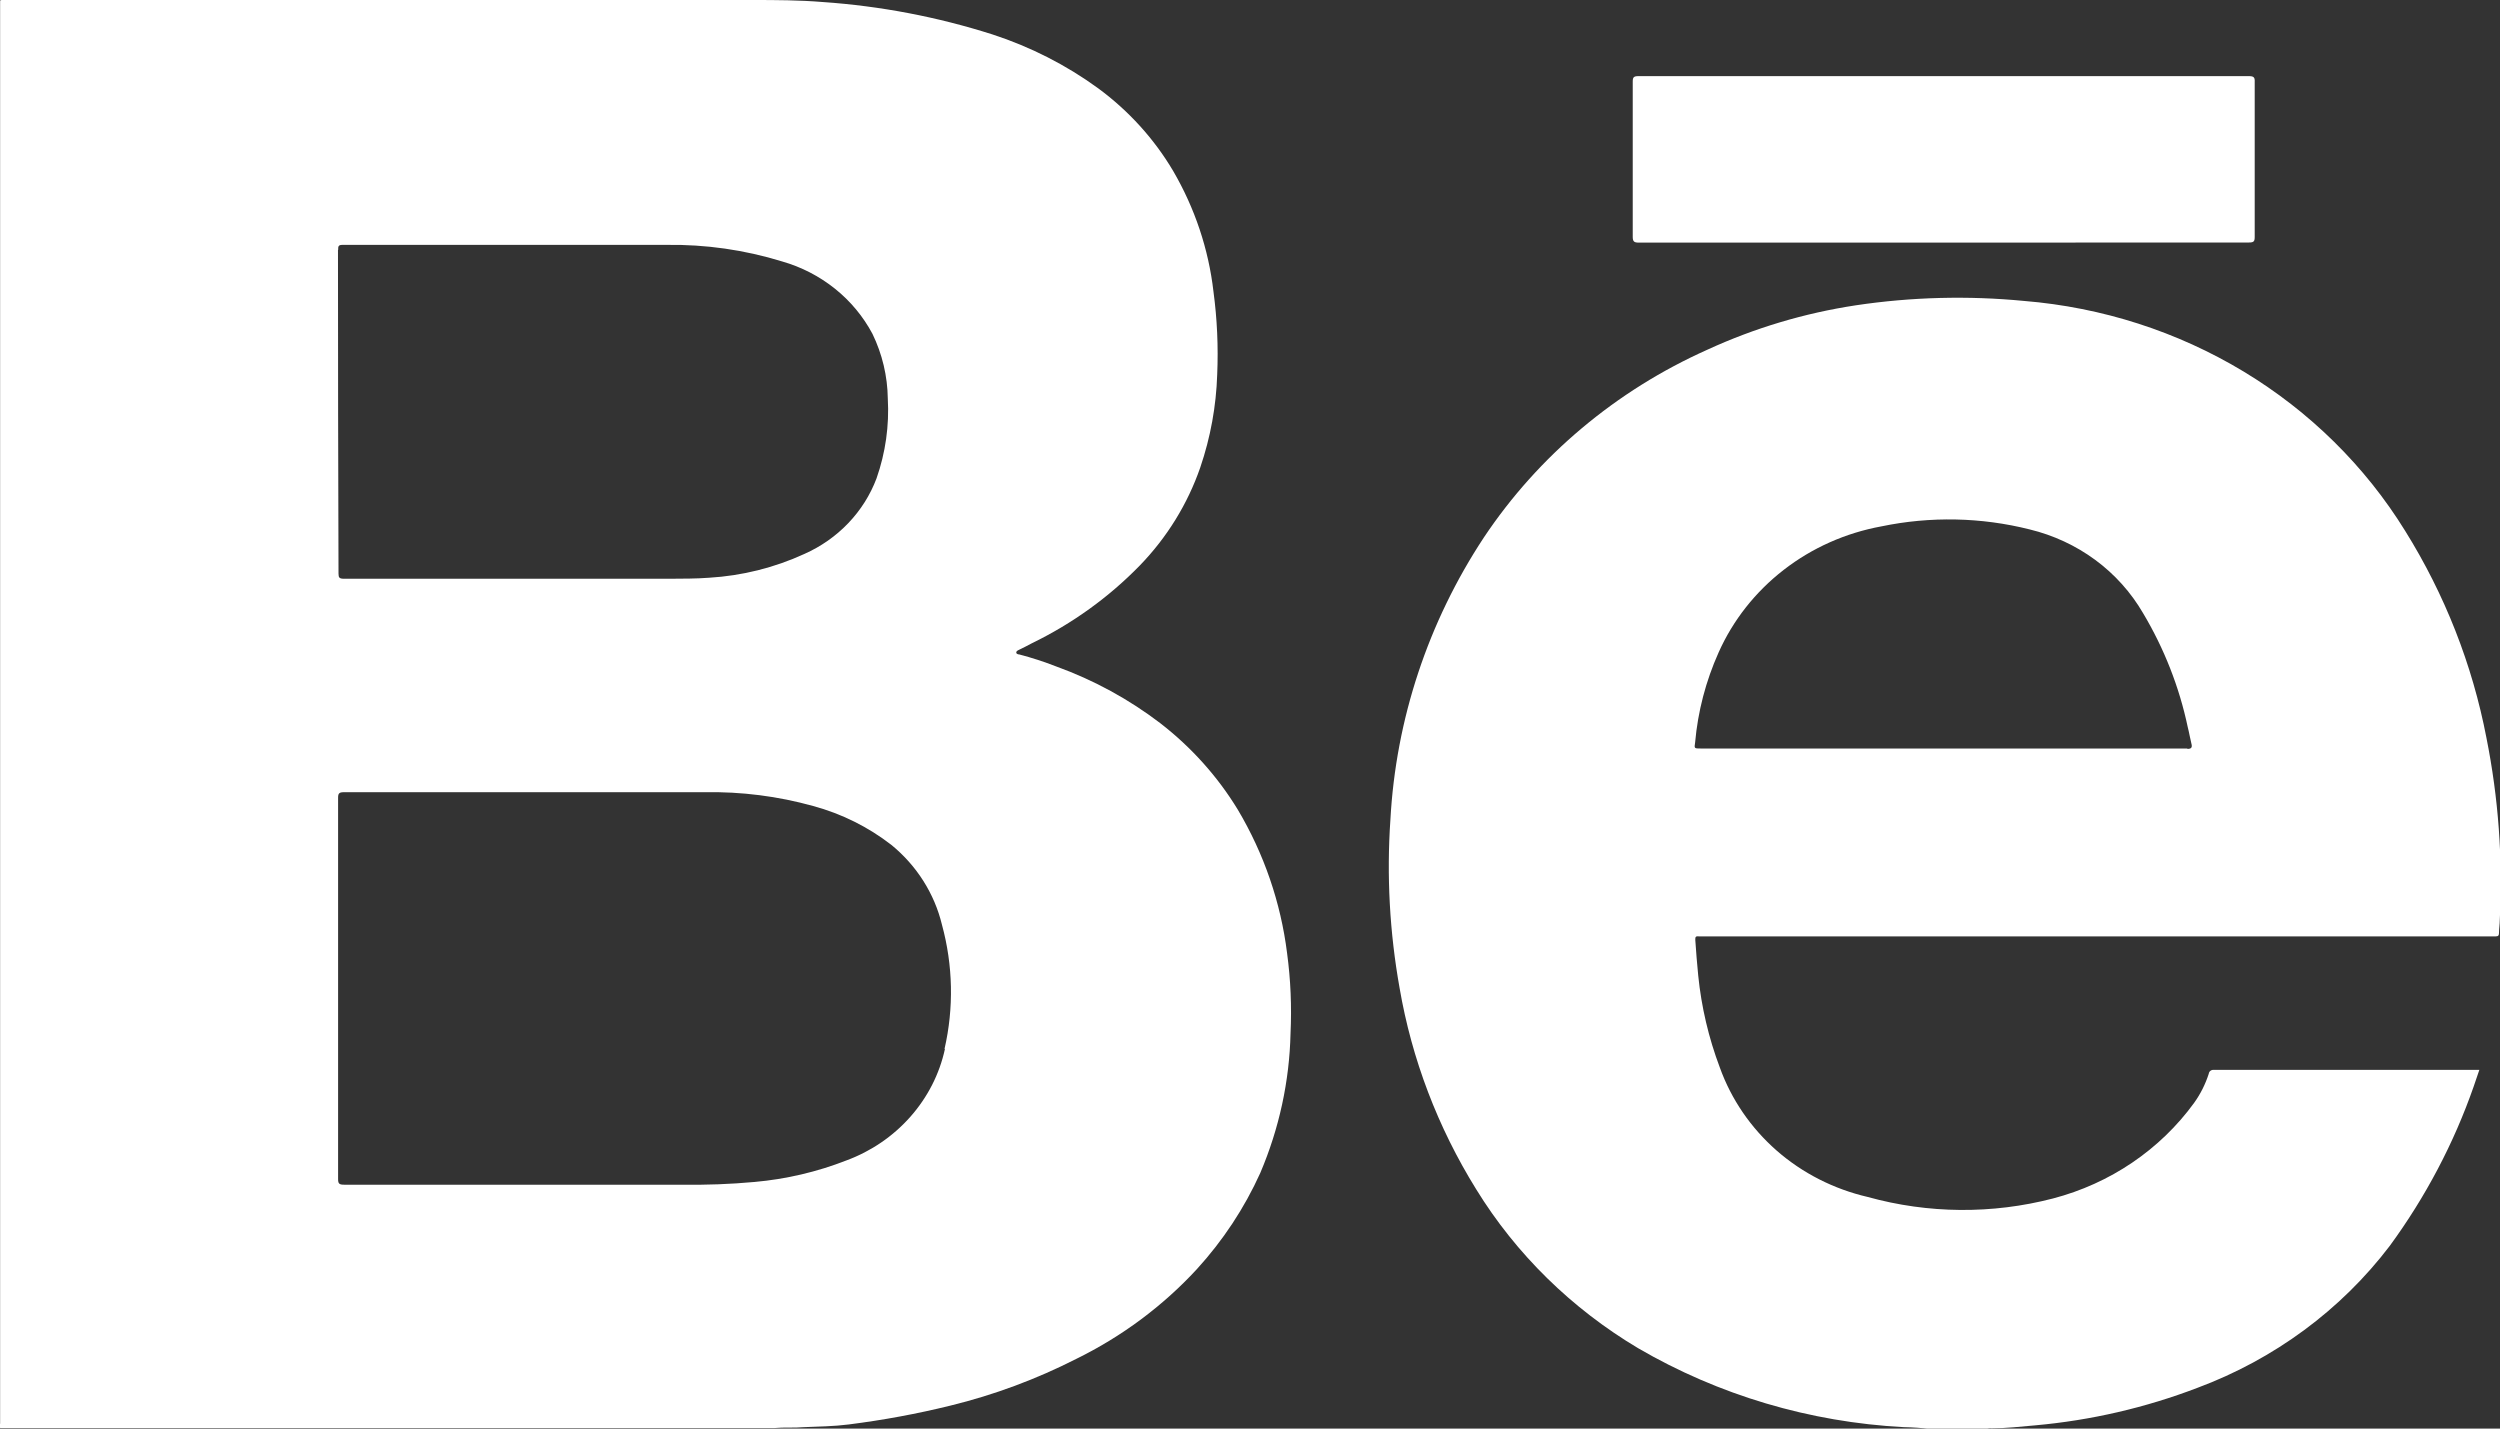
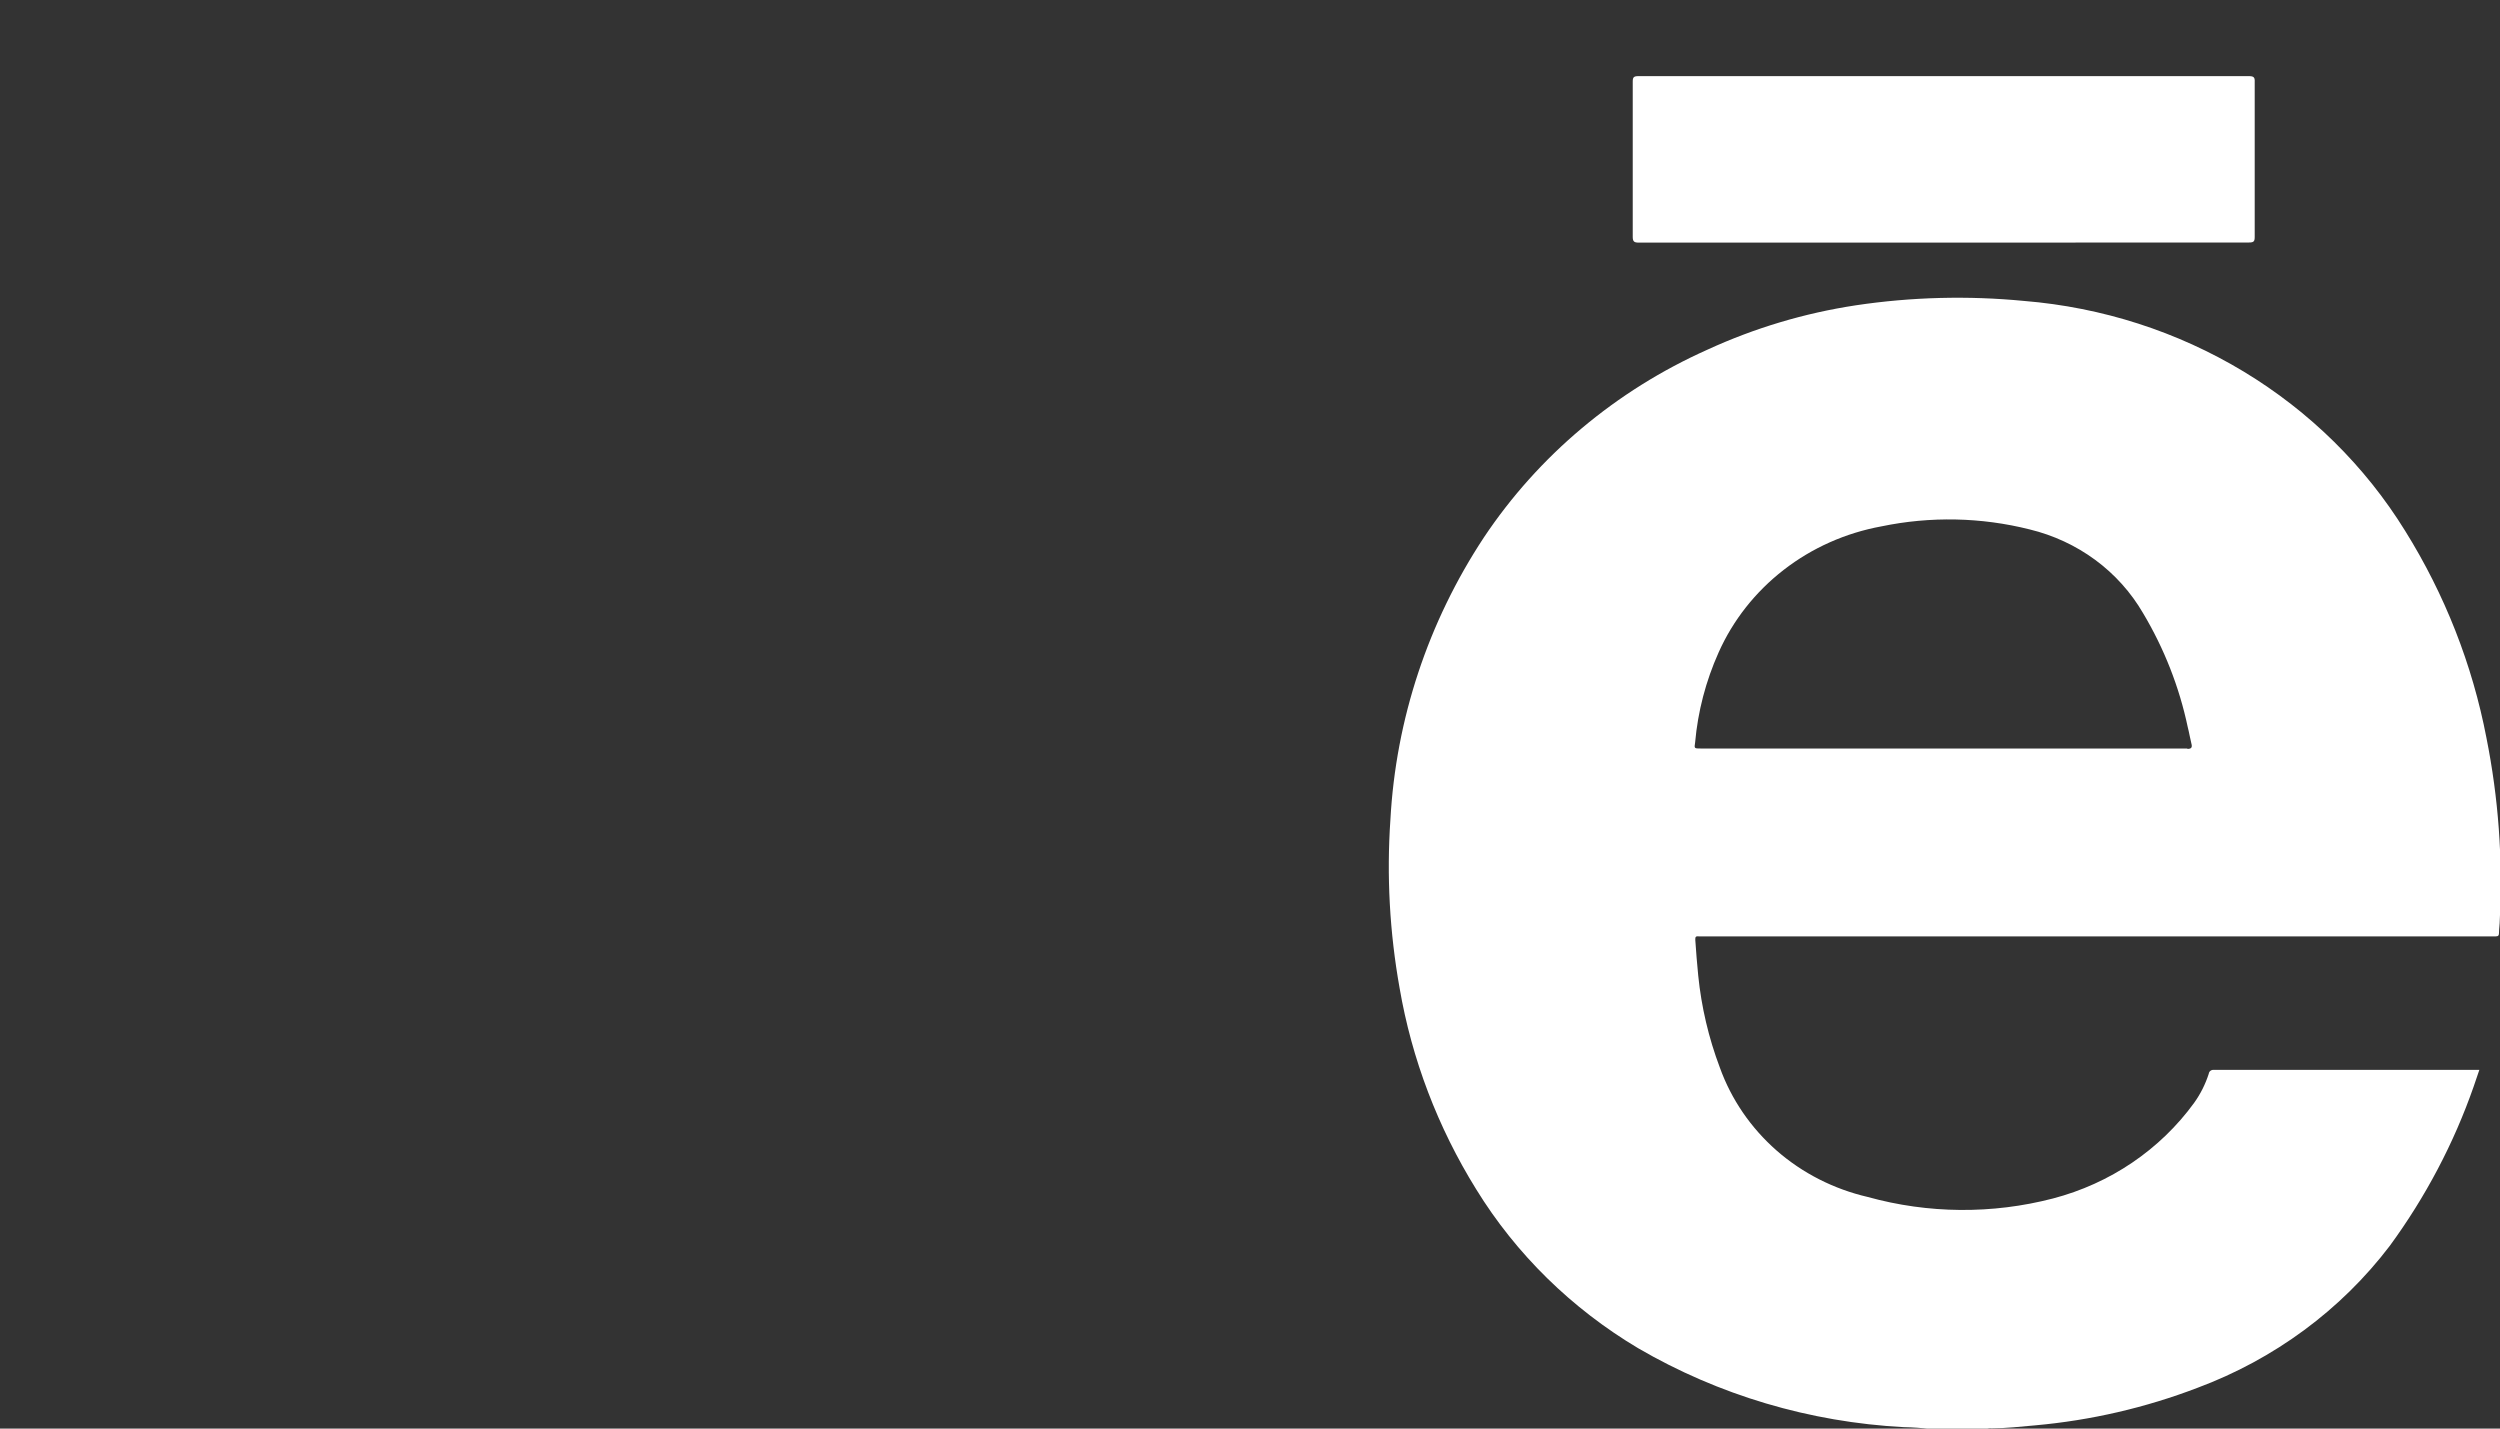
<svg xmlns="http://www.w3.org/2000/svg" width="42" height="24" viewBox="0 0 42 24" fill="none">
  <rect x="0" y="0" width="42" height="24" fill="#333333" stroke="none" />
-   <path d="M21.623 16.013C21.517 15.164 21.236 14.344 20.795 13.602C20.457 13.047 20.017 12.556 19.497 12.153C18.968 11.748 18.376 11.425 17.743 11.196C17.541 11.117 17.335 11.05 17.125 10.995C17.106 10.995 17.074 10.986 17.073 10.964C17.071 10.941 17.096 10.928 17.117 10.918C17.191 10.883 17.264 10.845 17.335 10.807C18.015 10.477 18.629 10.034 19.15 9.499C19.607 9.027 19.953 8.465 20.165 7.852C20.337 7.347 20.432 6.822 20.449 6.292C20.469 5.826 20.448 5.359 20.386 4.897C20.304 4.185 20.073 3.497 19.709 2.872C19.39 2.333 18.962 1.861 18.45 1.484C17.912 1.092 17.311 0.786 16.672 0.578C15.749 0.284 14.791 0.101 13.821 0.034C13.43 0.002 13.038 2.37616e-08 12.647 2.37616e-08H0.028C0.019 -1.00188e-05 0.009 0.003 0.002 0.009V23.914C-0.006 23.939 -0.006 23.966 0.002 23.991H13.013C13.168 23.976 13.341 23.991 13.508 23.976C13.755 23.966 14.01 23.963 14.258 23.931C14.834 23.858 15.405 23.753 15.968 23.614C16.703 23.434 17.412 23.17 18.082 22.829C18.848 22.453 19.535 21.942 20.106 21.323C20.547 20.84 20.907 20.294 21.173 19.705C21.49 18.96 21.663 18.165 21.681 17.36C21.702 16.91 21.683 16.459 21.623 16.013ZM5.681 4.197C5.681 4.143 5.681 4.112 5.758 4.114H11.194C11.853 4.104 12.51 4.198 13.139 4.392C13.464 4.485 13.766 4.641 14.027 4.85C14.288 5.059 14.502 5.317 14.657 5.608C14.822 5.948 14.91 6.319 14.915 6.695C14.941 7.15 14.877 7.605 14.726 8.036C14.621 8.315 14.46 8.57 14.252 8.788C14.044 9.006 13.793 9.182 13.514 9.306C13.011 9.537 12.468 9.673 11.912 9.706C11.691 9.723 11.476 9.721 11.256 9.723H5.782C5.701 9.723 5.687 9.705 5.687 9.636C5.681 7.828 5.678 6.016 5.678 4.201L5.681 4.197ZM15.875 17.622C15.784 18.043 15.584 18.434 15.294 18.762C15.005 19.089 14.636 19.341 14.22 19.495C13.726 19.688 13.206 19.81 12.675 19.857C12.271 19.894 11.865 19.909 11.46 19.903H5.782C5.698 19.903 5.68 19.885 5.68 19.808V13.401C5.68 13.33 5.698 13.309 5.777 13.309H11.838C12.454 13.298 13.069 13.376 13.661 13.541C14.141 13.671 14.588 13.894 14.976 14.195C15.401 14.543 15.699 15.013 15.825 15.536C16.011 16.218 16.026 16.933 15.868 17.622H15.875Z" fill="white" />
  <path d="M41.772 12.395C41.536 11.166 41.073 9.987 40.405 8.916C39.733 7.829 38.802 6.911 37.69 6.24C36.577 5.569 35.315 5.163 34.007 5.056C33.065 4.965 32.115 4.989 31.179 5.129C30.315 5.26 29.476 5.511 28.686 5.874C27.148 6.561 25.845 7.656 24.928 9.031C23.991 10.453 23.451 12.084 23.359 13.767C23.294 14.713 23.346 15.663 23.513 16.598C23.718 17.793 24.155 18.94 24.8 19.98C25.47 21.069 26.404 21.985 27.521 22.65C28.873 23.438 30.405 23.893 31.982 23.976C32.133 23.979 32.284 23.989 32.433 24.007H33.373C33.399 23.996 33.429 23.992 33.457 23.996C33.703 23.996 33.945 23.967 34.191 23.946C35.126 23.862 36.043 23.65 36.916 23.316C38.207 22.835 39.328 22.008 40.147 20.932C40.75 20.109 41.226 19.205 41.559 18.25C41.59 18.161 41.622 18.068 41.653 17.974H37.194C37.184 17.973 37.173 17.974 37.163 17.976C37.153 17.979 37.144 17.983 37.136 17.989C37.128 17.995 37.121 18.003 37.116 18.012C37.111 18.02 37.108 18.03 37.107 18.04C37.051 18.213 36.969 18.378 36.862 18.527C36.29 19.315 35.45 19.884 34.488 20.135C33.468 20.4 32.393 20.391 31.378 20.109C30.808 19.977 30.281 19.709 29.847 19.329C29.413 18.948 29.085 18.469 28.893 17.934C28.705 17.436 28.583 16.916 28.53 16.388C28.509 16.192 28.496 15.993 28.481 15.792C28.481 15.747 28.481 15.725 28.537 15.731H41.931C41.973 15.731 41.982 15.714 41.983 15.676C41.983 15.605 41.996 15.527 41.996 15.463C42.049 14.435 41.974 13.405 41.772 12.395ZM36.749 12.575H28.575C28.462 12.575 28.462 12.575 28.478 12.474C28.524 11.953 28.657 11.443 28.872 10.963C29.113 10.421 29.489 9.944 29.966 9.574C30.443 9.204 31.007 8.953 31.608 8.843C32.431 8.672 33.284 8.689 34.098 8.894C34.498 8.991 34.874 9.166 35.201 9.407C35.529 9.649 35.801 9.953 36.003 10.3C36.358 10.895 36.612 11.542 36.754 12.215C36.778 12.306 36.791 12.396 36.815 12.49C36.834 12.557 36.815 12.583 36.746 12.581L36.749 12.575Z" fill="white" />
  <path d="M32.66 4.076H27.533C27.453 4.076 27.43 4.058 27.43 3.979V1.37C27.43 1.299 27.447 1.279 27.524 1.279H37.783C37.862 1.279 37.883 1.3 37.879 1.373V3.982C37.879 4.056 37.862 4.074 37.783 4.074L32.66 4.076Z" fill="white" />
</svg>